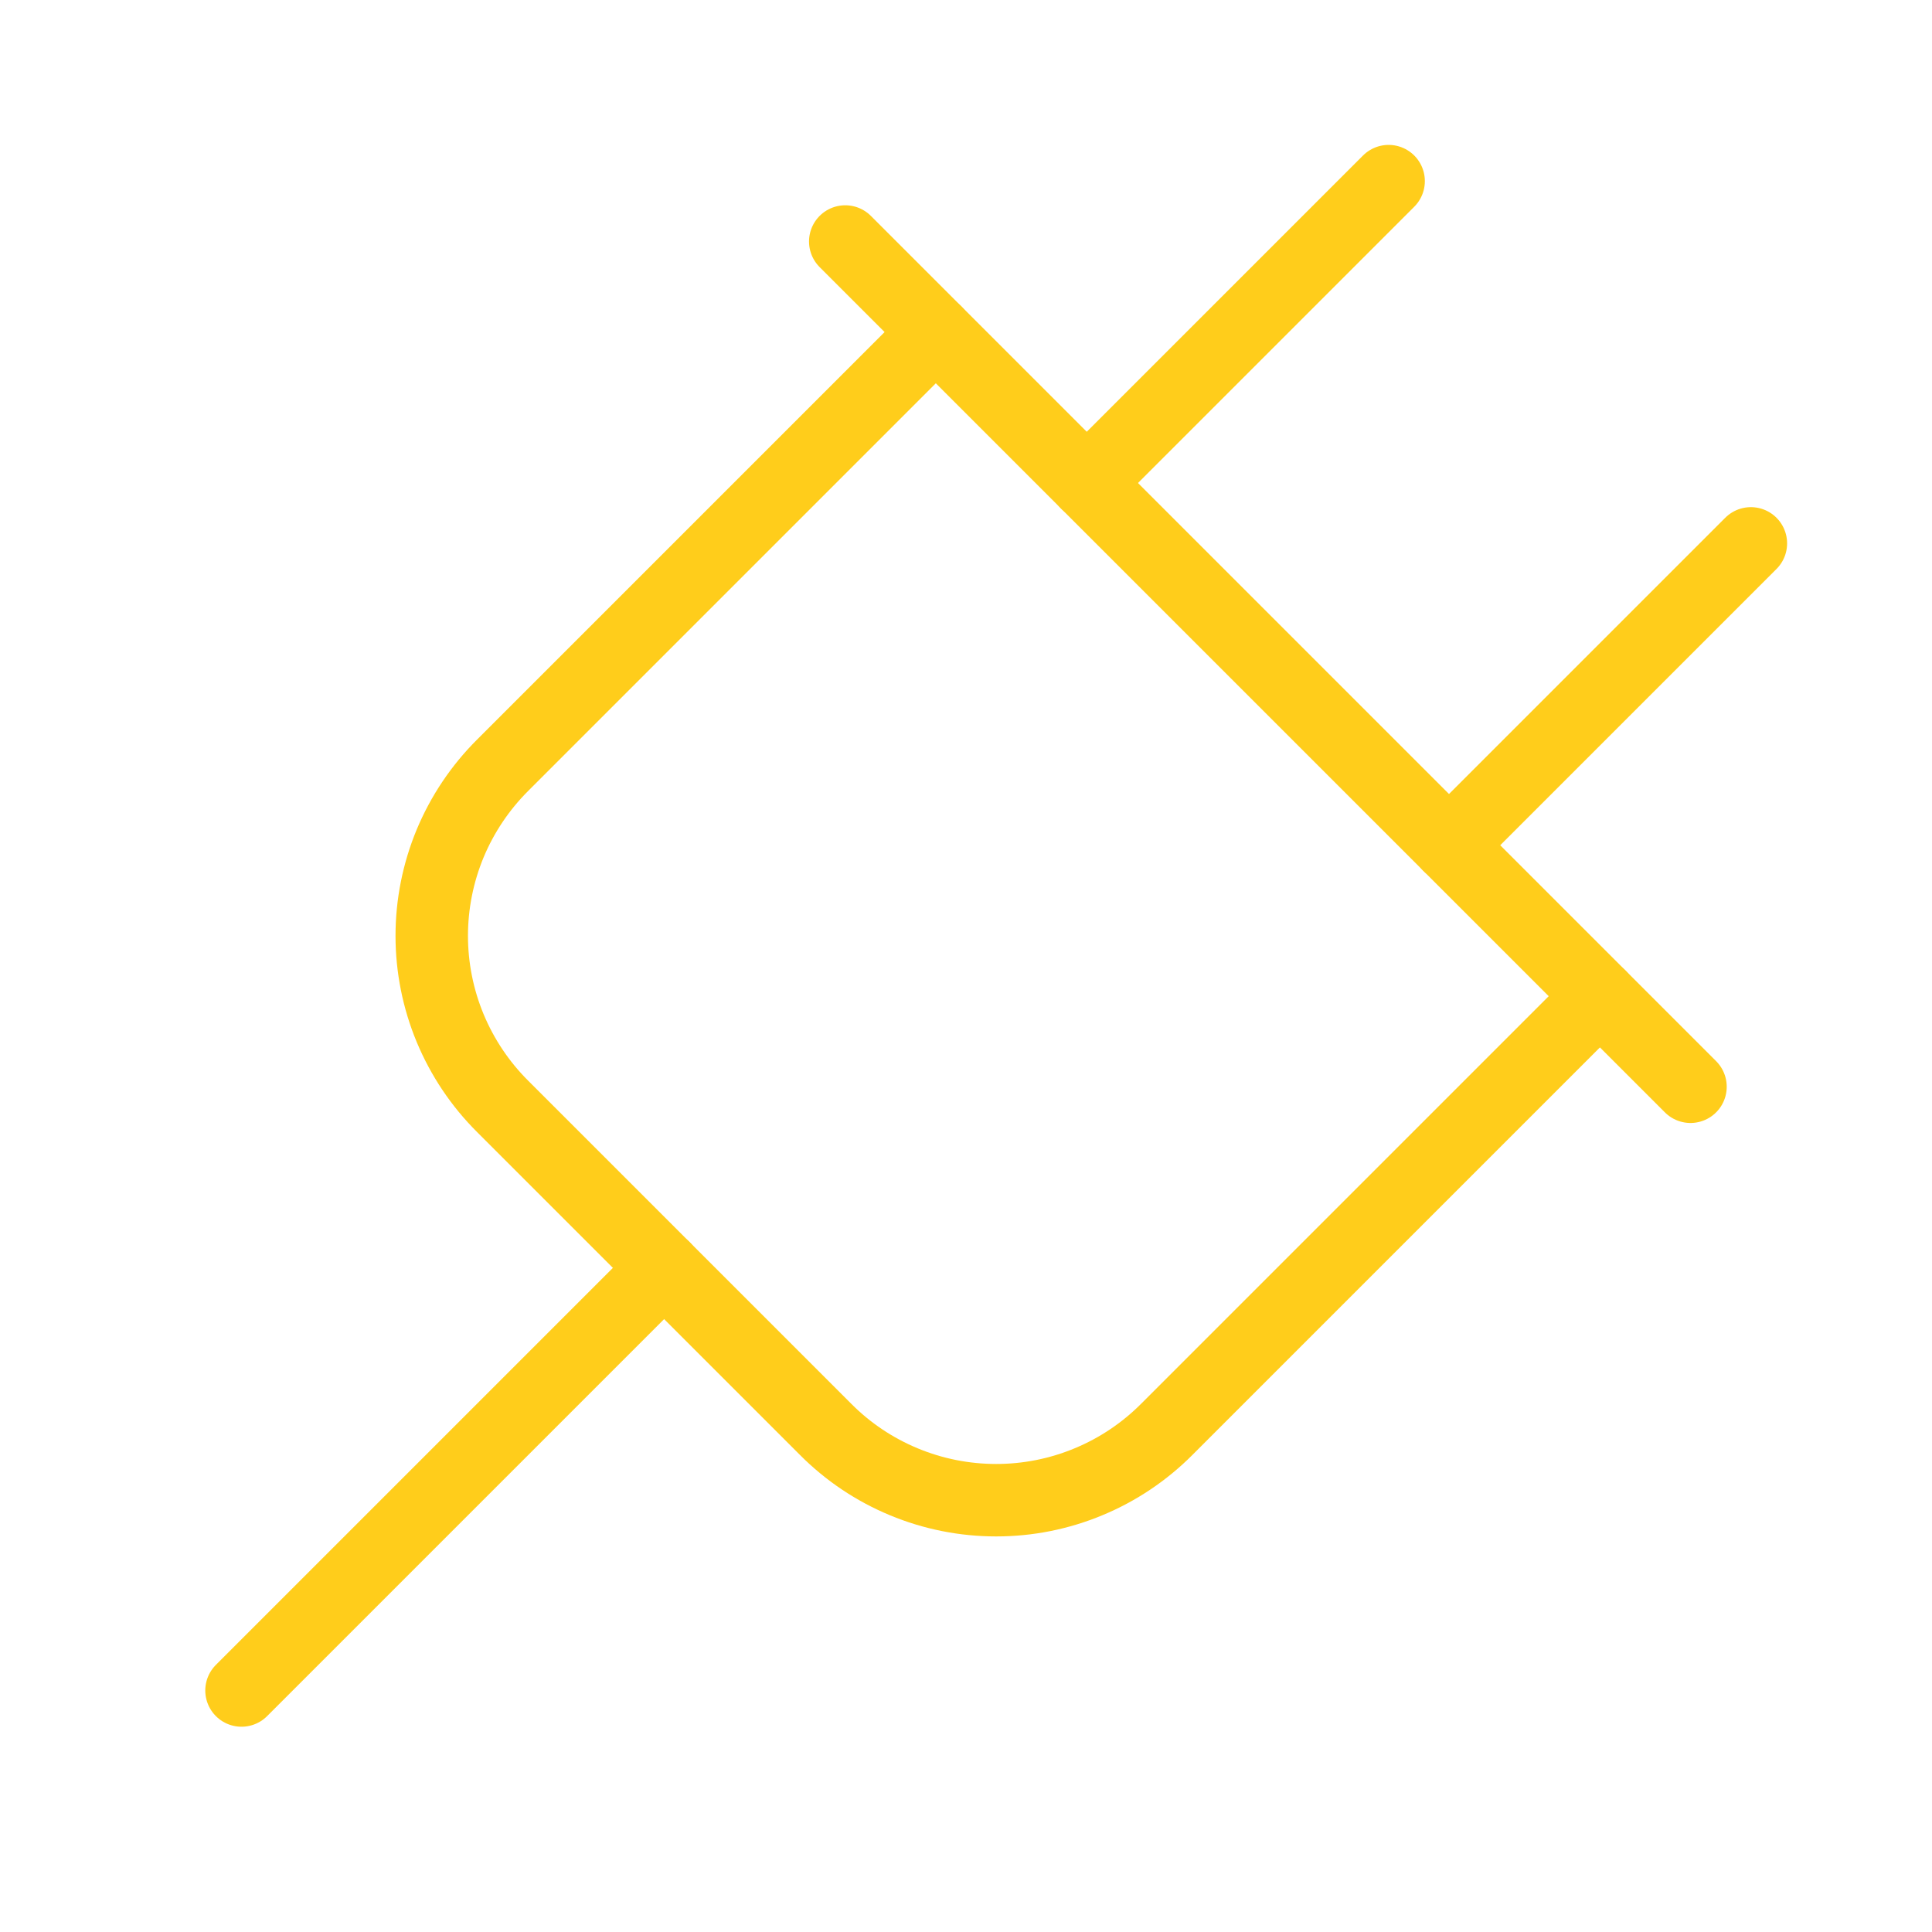
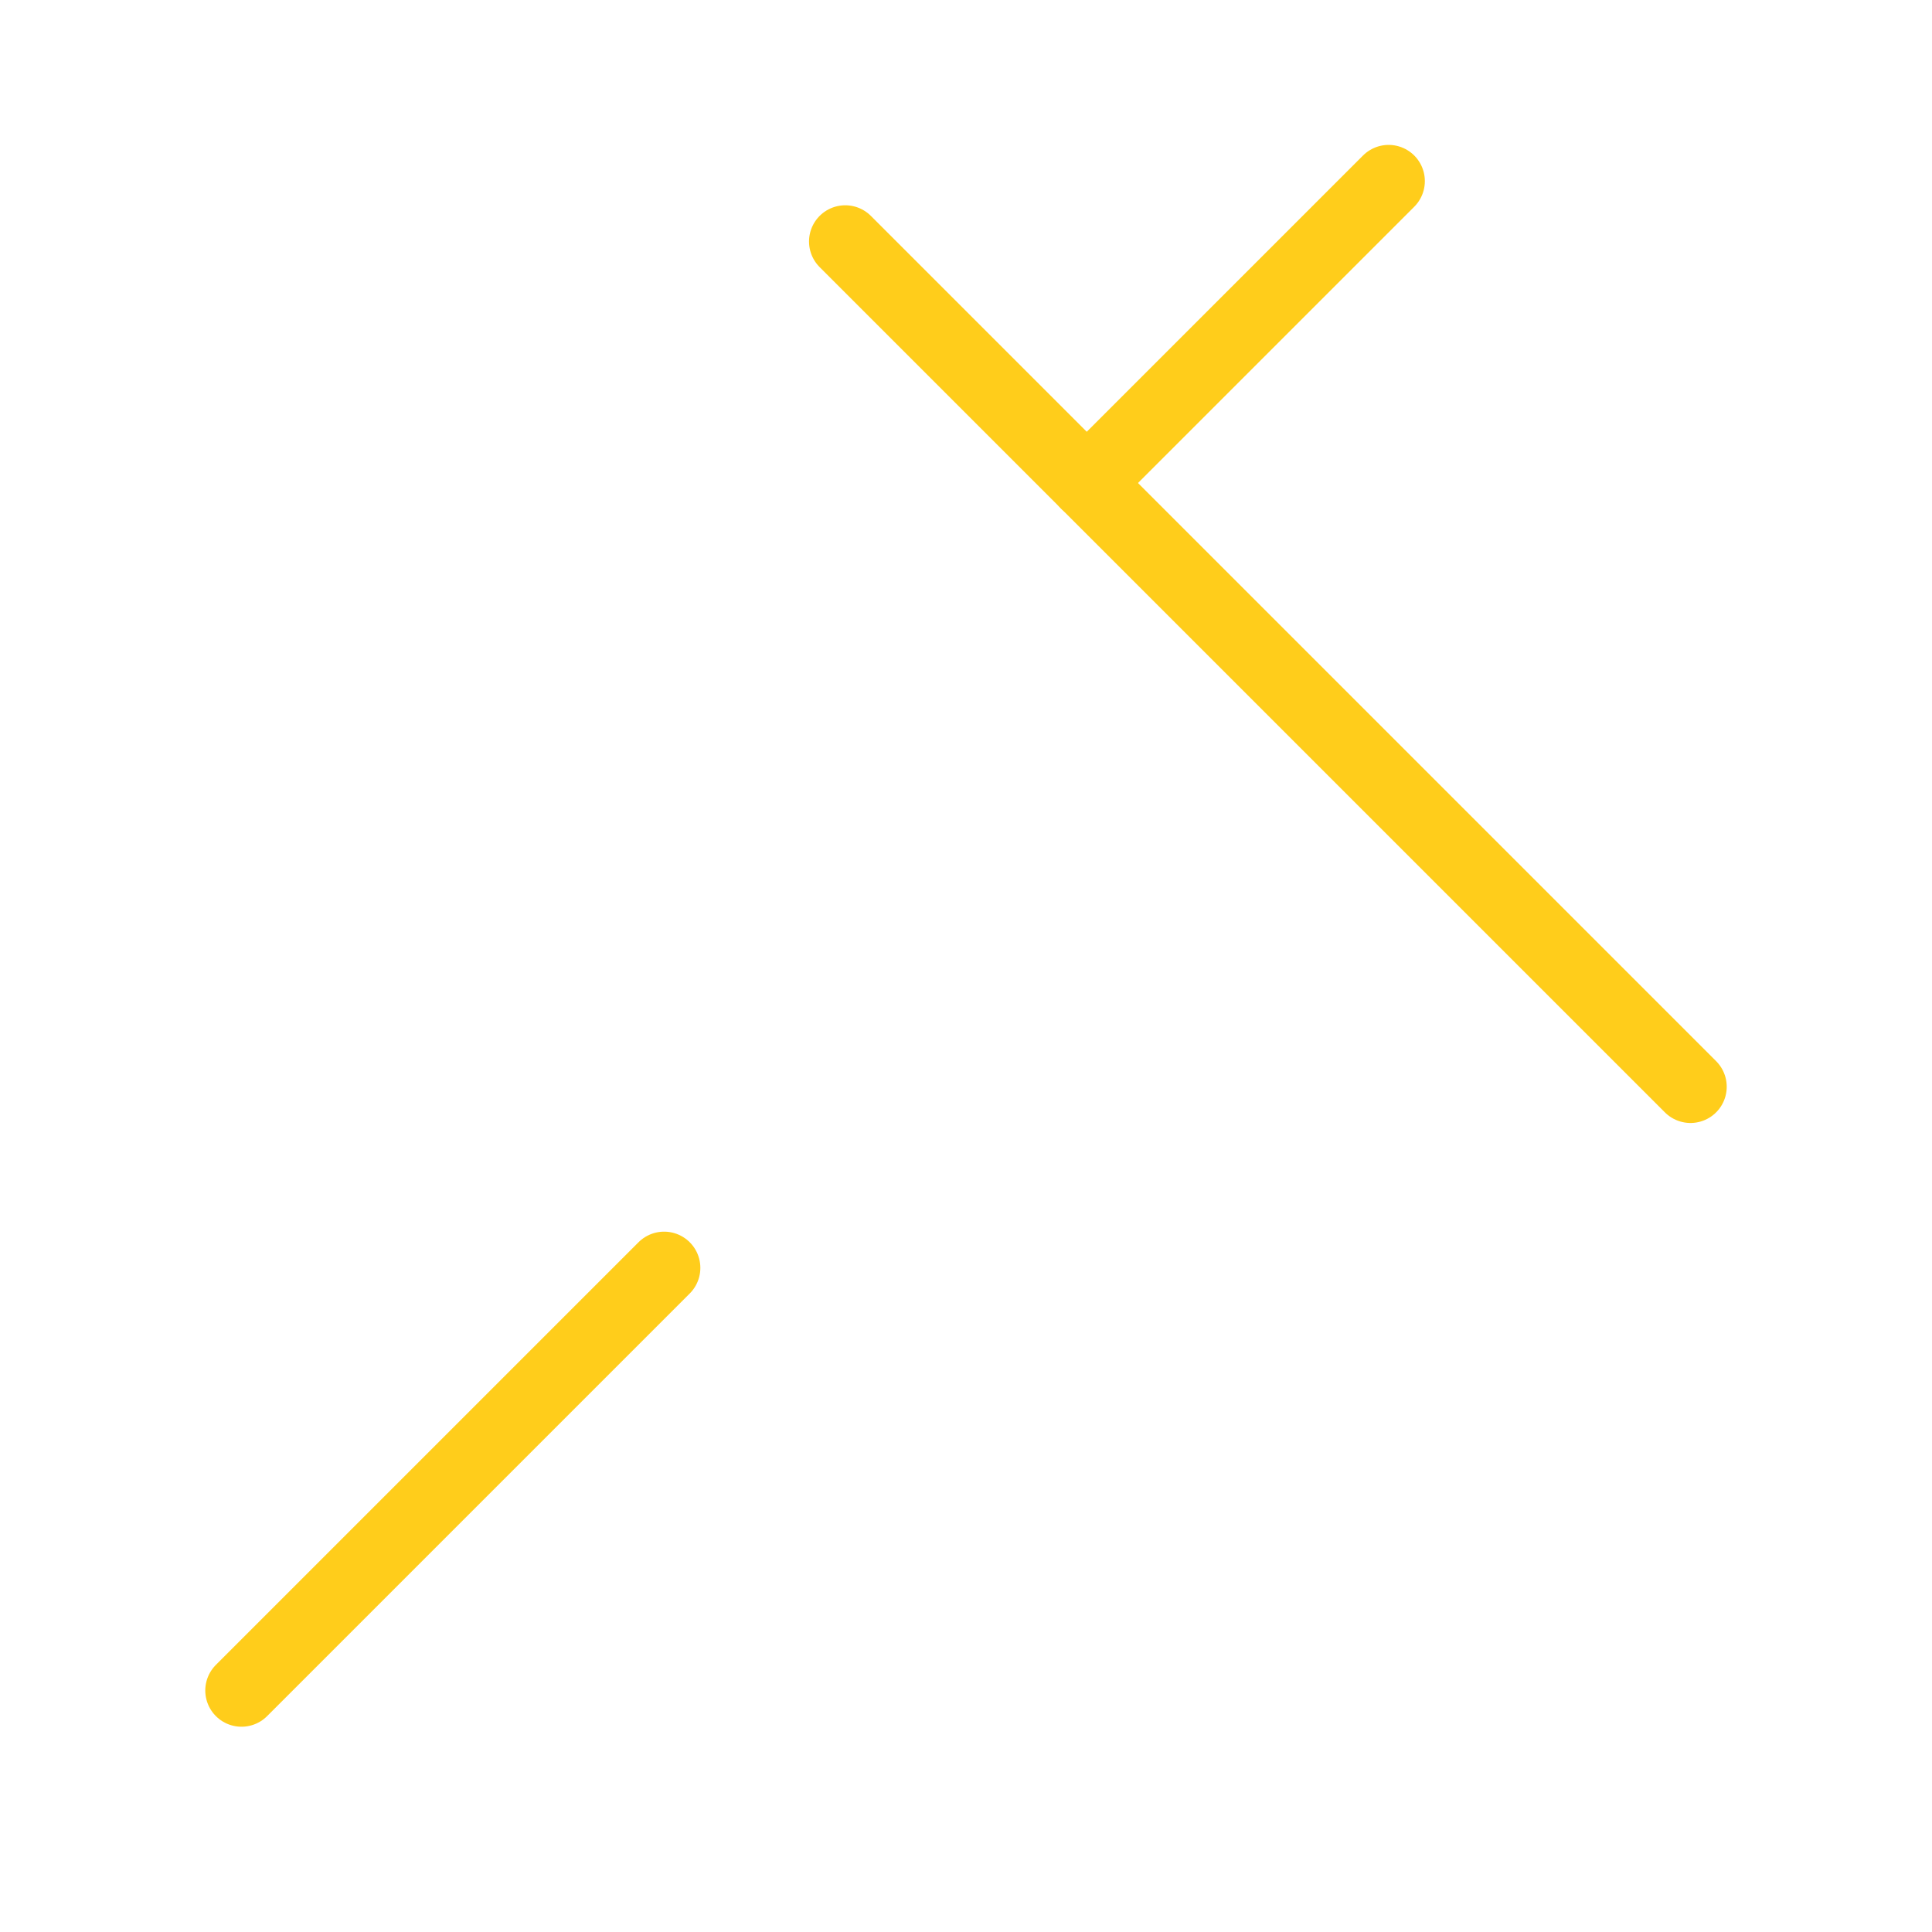
<svg xmlns="http://www.w3.org/2000/svg" width="32" height="32" viewBox="0 0 32 32" fill="none">
-   <path d="M26.5 16.5L19.325 23.675C18.954 24.047 18.514 24.342 18.029 24.543C17.544 24.745 17.025 24.848 16.5 24.848C15.975 24.848 15.455 24.745 14.97 24.543C14.485 24.342 14.045 24.047 13.675 23.675L8.325 18.325C7.953 17.955 7.658 17.514 7.456 17.029C7.255 16.545 7.151 16.025 7.151 15.5C7.151 14.975 7.255 14.455 7.456 13.97C7.658 13.486 7.953 13.046 8.325 12.675L15.5 5.5" stroke="#FFCD1B" stroke-width="1.2" stroke-linecap="round" stroke-linejoin="round" />
  <path d="M11 21L4 28" stroke="#FFCD1B" stroke-width="1.2" stroke-linecap="round" stroke-linejoin="round" />
  <path d="M18 8L23 3" stroke="#FFCD1B" stroke-width="1.2" stroke-linecap="round" stroke-linejoin="round" />
-   <path d="M29 9L24 14" stroke="#FFCD1B" stroke-width="1.2" stroke-linecap="round" stroke-linejoin="round" />
  <path d="M28 18L14 4" stroke="#FFCD1B" stroke-width="1.2" stroke-linecap="round" stroke-linejoin="round" />
</svg>